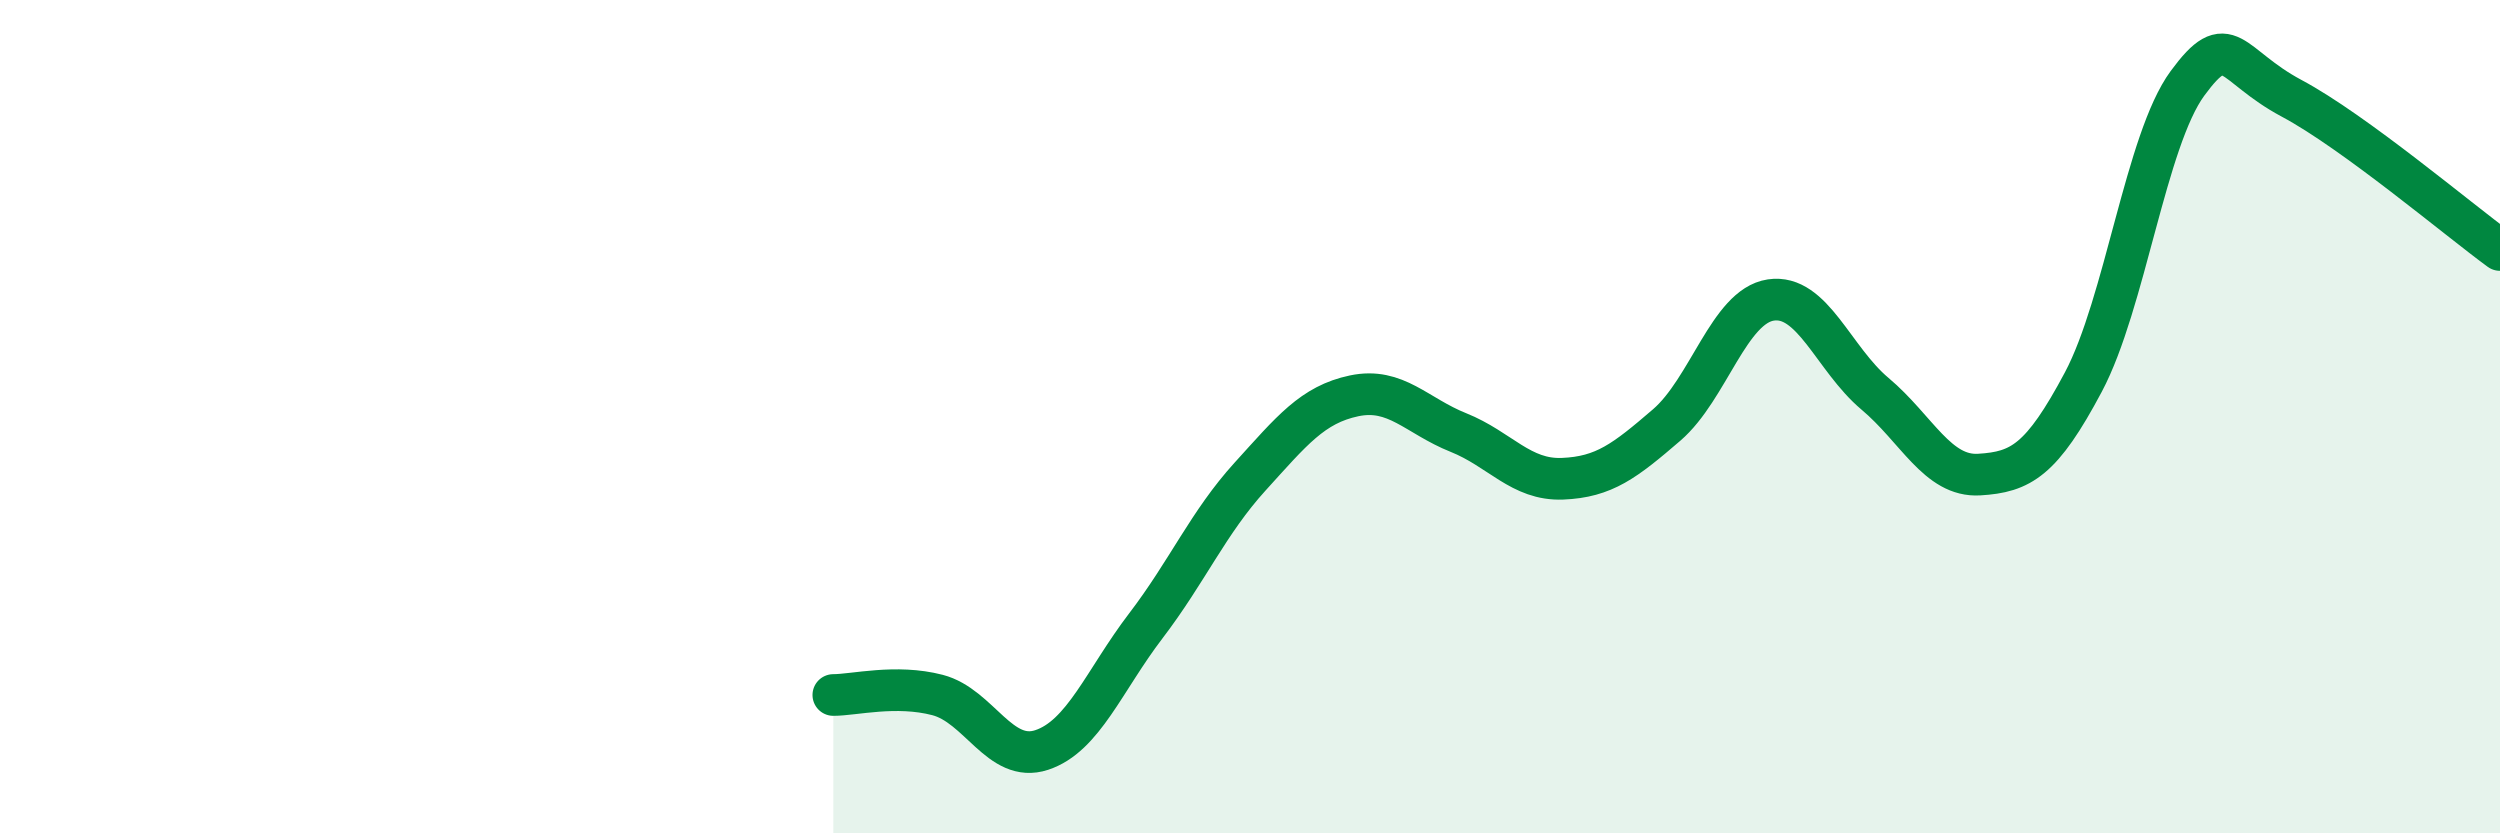
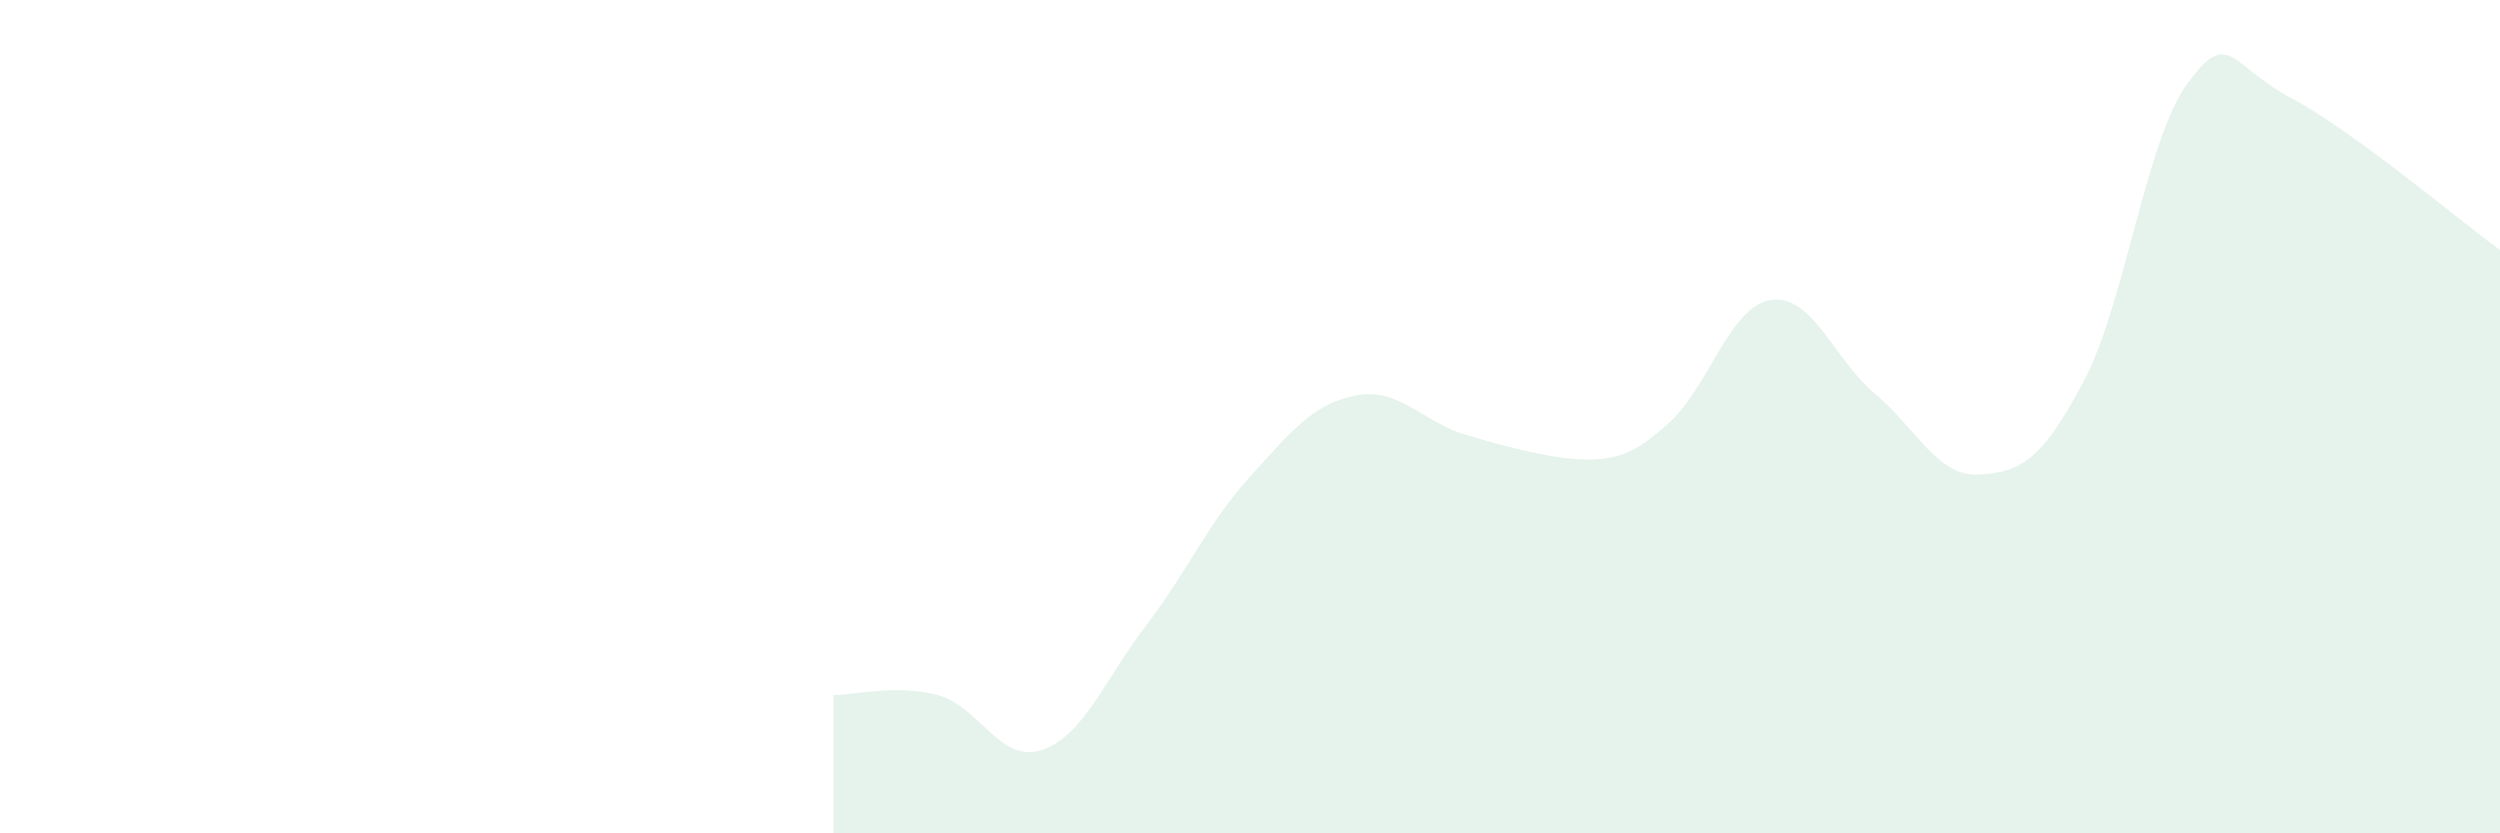
<svg xmlns="http://www.w3.org/2000/svg" width="60" height="20" viewBox="0 0 60 20">
-   <path d="M 20,16.68 C 20.5,16.68 21.5,16.42 22.5,16.68 C 23.5,16.94 24,18.33 25,18 C 26,17.67 26.5,16.33 27.5,15.02 C 28.5,13.71 29,12.54 30,11.44 C 31,10.34 31.5,9.71 32.5,9.5 C 33.5,9.29 34,9.98 35,10.38 C 36,10.78 36.5,11.53 37.5,11.49 C 38.5,11.45 39,11.06 40,10.2 C 41,9.34 41.5,7.35 42.5,7.2 C 43.5,7.05 44,8.61 45,9.45 C 46,10.29 46.5,11.45 47.5,11.39 C 48.5,11.33 49,11.05 50,9.17 C 51,7.29 51.5,3.36 52.5,2 C 53.5,0.64 53.5,1.56 55,2.36 C 56.5,3.16 59,5.27 60,6L60 20L20 20Z" fill="#008740" opacity="0.1" stroke-linecap="round" stroke-linejoin="round" />
-   <path d="M 20,16.68 C 20.5,16.68 21.5,16.42 22.5,16.68 C 23.5,16.94 24,18.33 25,18 C 26,17.67 26.5,16.33 27.5,15.02 C 28.5,13.71 29,12.54 30,11.44 C 31,10.34 31.5,9.71 32.5,9.5 C 33.5,9.29 34,9.98 35,10.38 C 36,10.78 36.5,11.53 37.5,11.49 C 38.5,11.45 39,11.06 40,10.2 C 41,9.34 41.5,7.35 42.5,7.2 C 43.5,7.05 44,8.61 45,9.45 C 46,10.29 46.5,11.45 47.5,11.39 C 48.5,11.33 49,11.05 50,9.17 C 51,7.29 51.5,3.36 52.5,2 C 53.5,0.64 53.5,1.56 55,2.36 C 56.5,3.16 59,5.27 60,6" stroke="#008740" stroke-width="1" fill="none" stroke-linecap="round" stroke-linejoin="round" />
+   <path d="M 20,16.68 C 20.5,16.68 21.5,16.42 22.5,16.68 C 23.5,16.94 24,18.33 25,18 C 26,17.67 26.5,16.33 27.5,15.02 C 28.5,13.71 29,12.54 30,11.44 C 31,10.34 31.5,9.71 32.5,9.5 C 33.5,9.29 34,9.98 35,10.38 C 38.5,11.45 39,11.06 40,10.2 C 41,9.34 41.5,7.35 42.5,7.2 C 43.5,7.05 44,8.61 45,9.45 C 46,10.29 46.5,11.45 47.5,11.39 C 48.5,11.33 49,11.05 50,9.17 C 51,7.29 51.5,3.36 52.5,2 C 53.5,0.64 53.5,1.56 55,2.36 C 56.5,3.16 59,5.27 60,6L60 20L20 20Z" fill="#008740" opacity="0.1" stroke-linecap="round" stroke-linejoin="round" />
</svg>